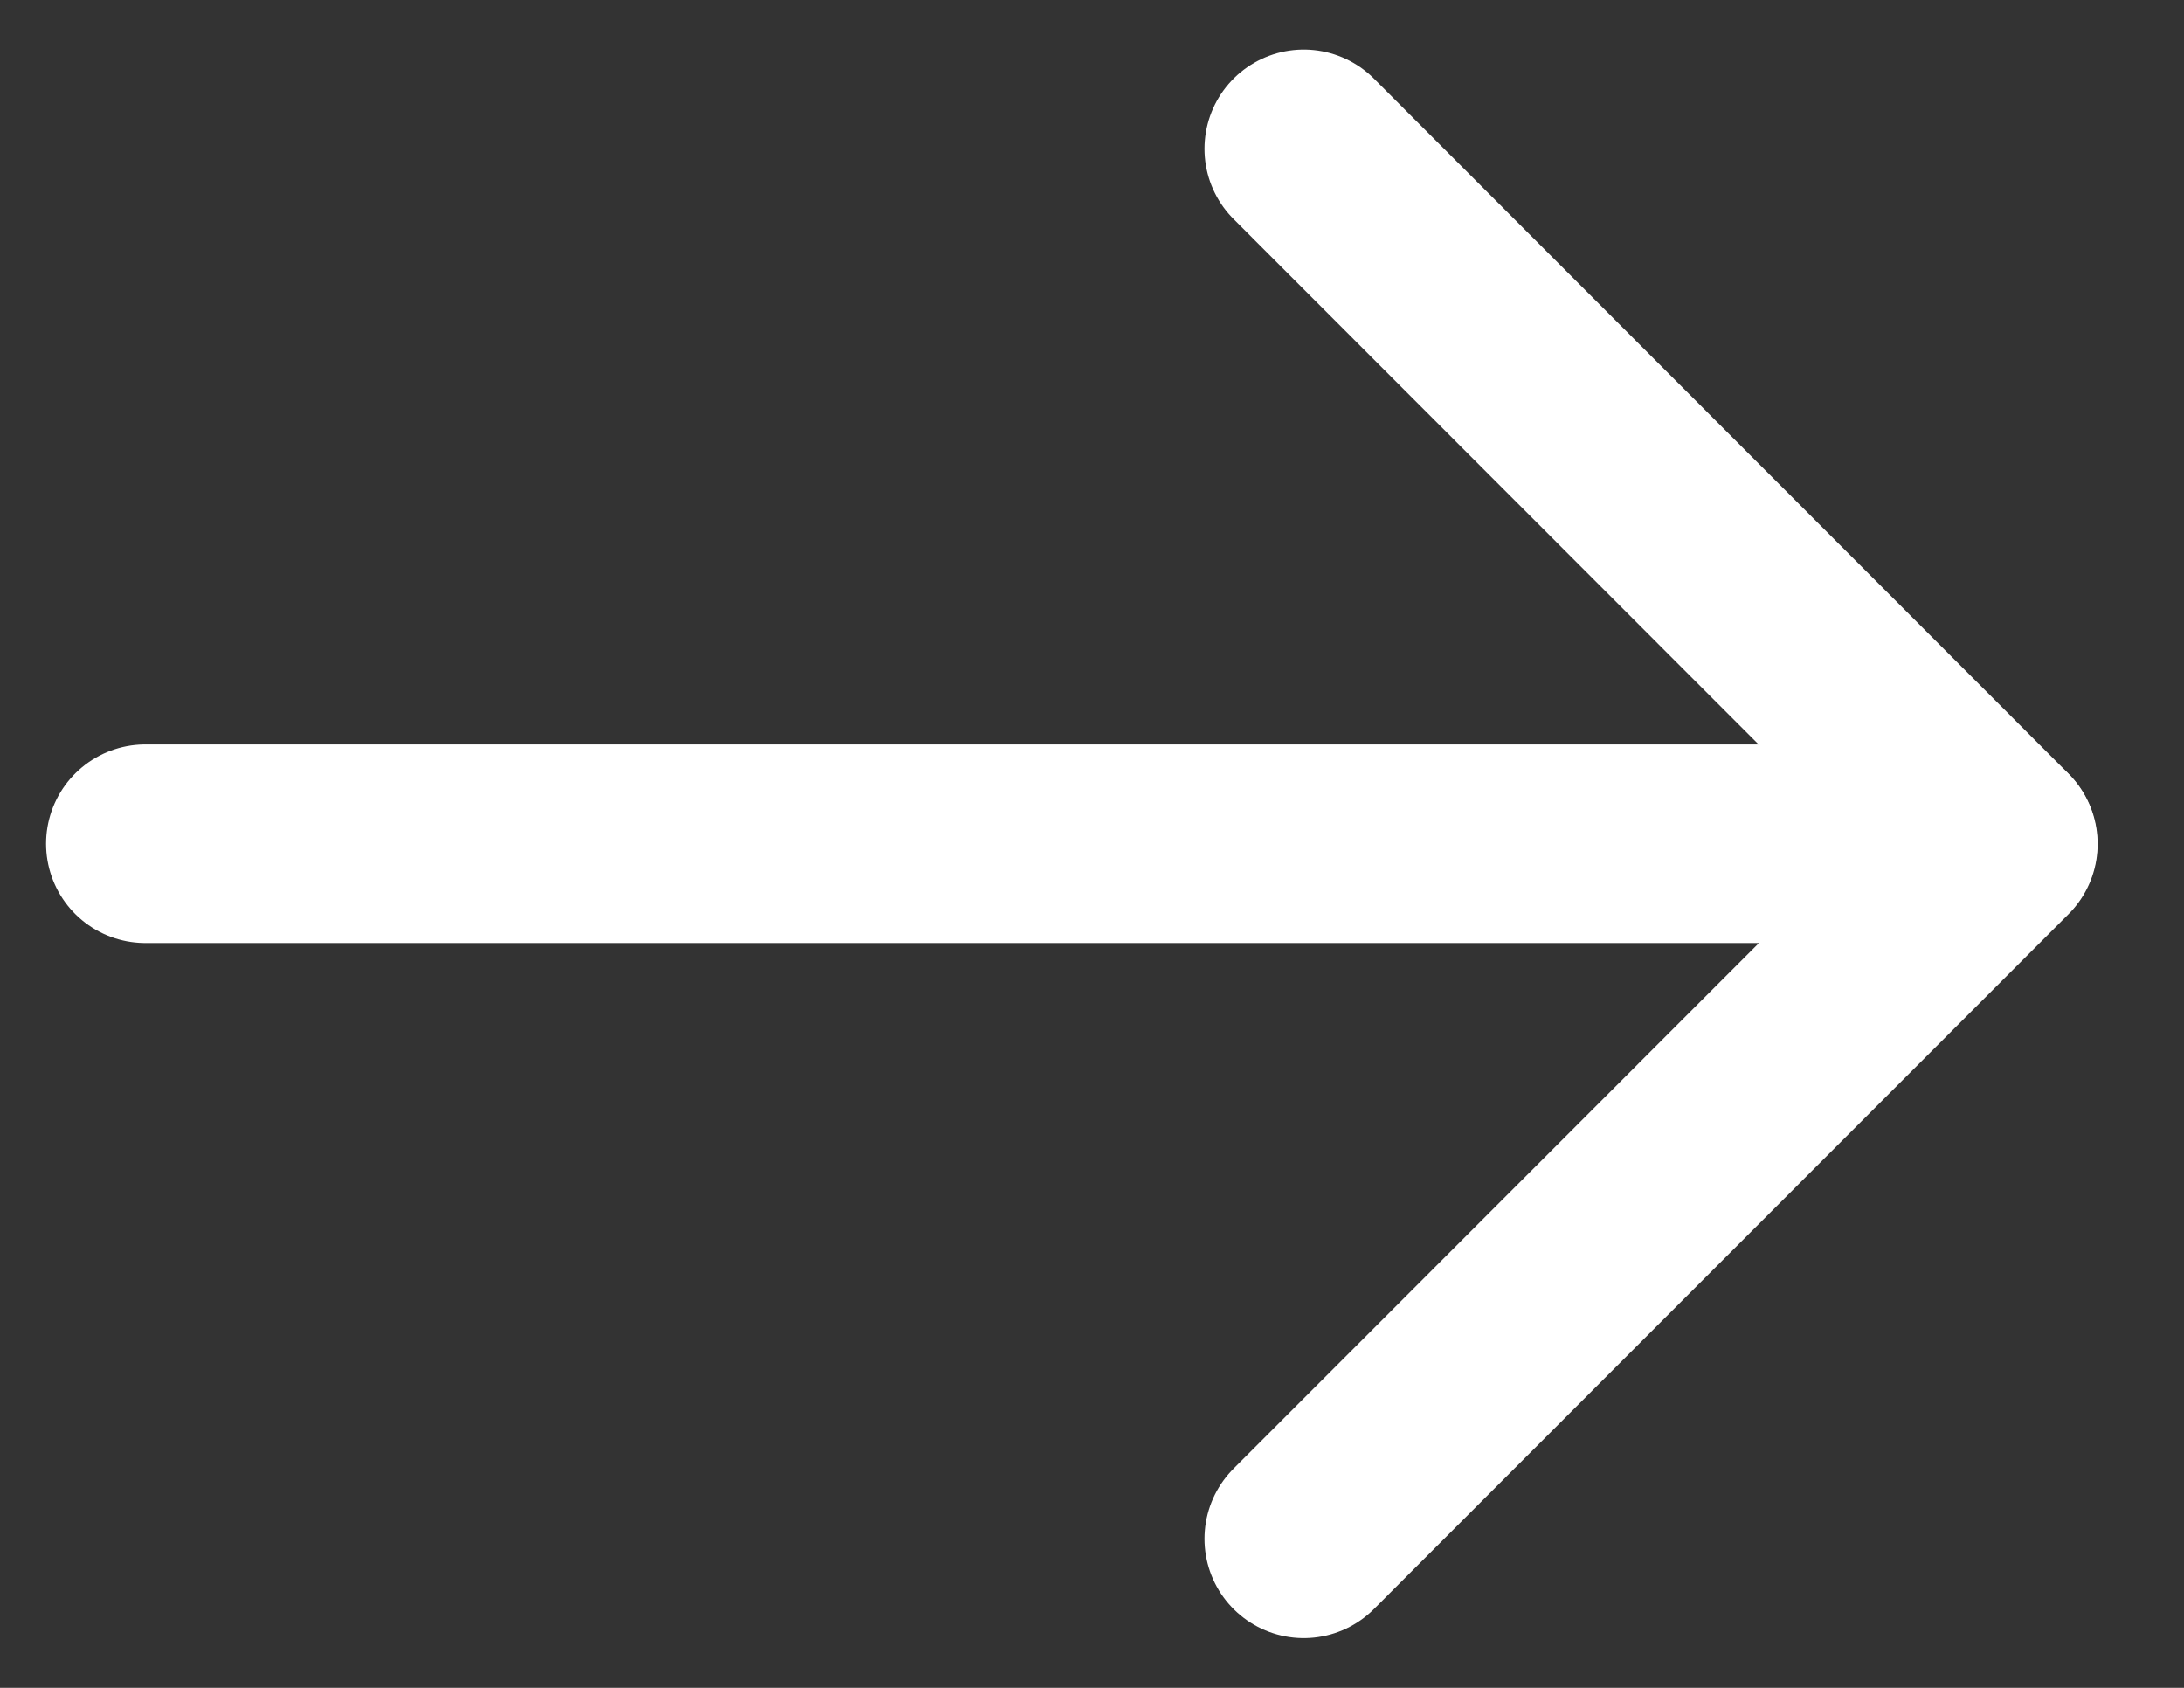
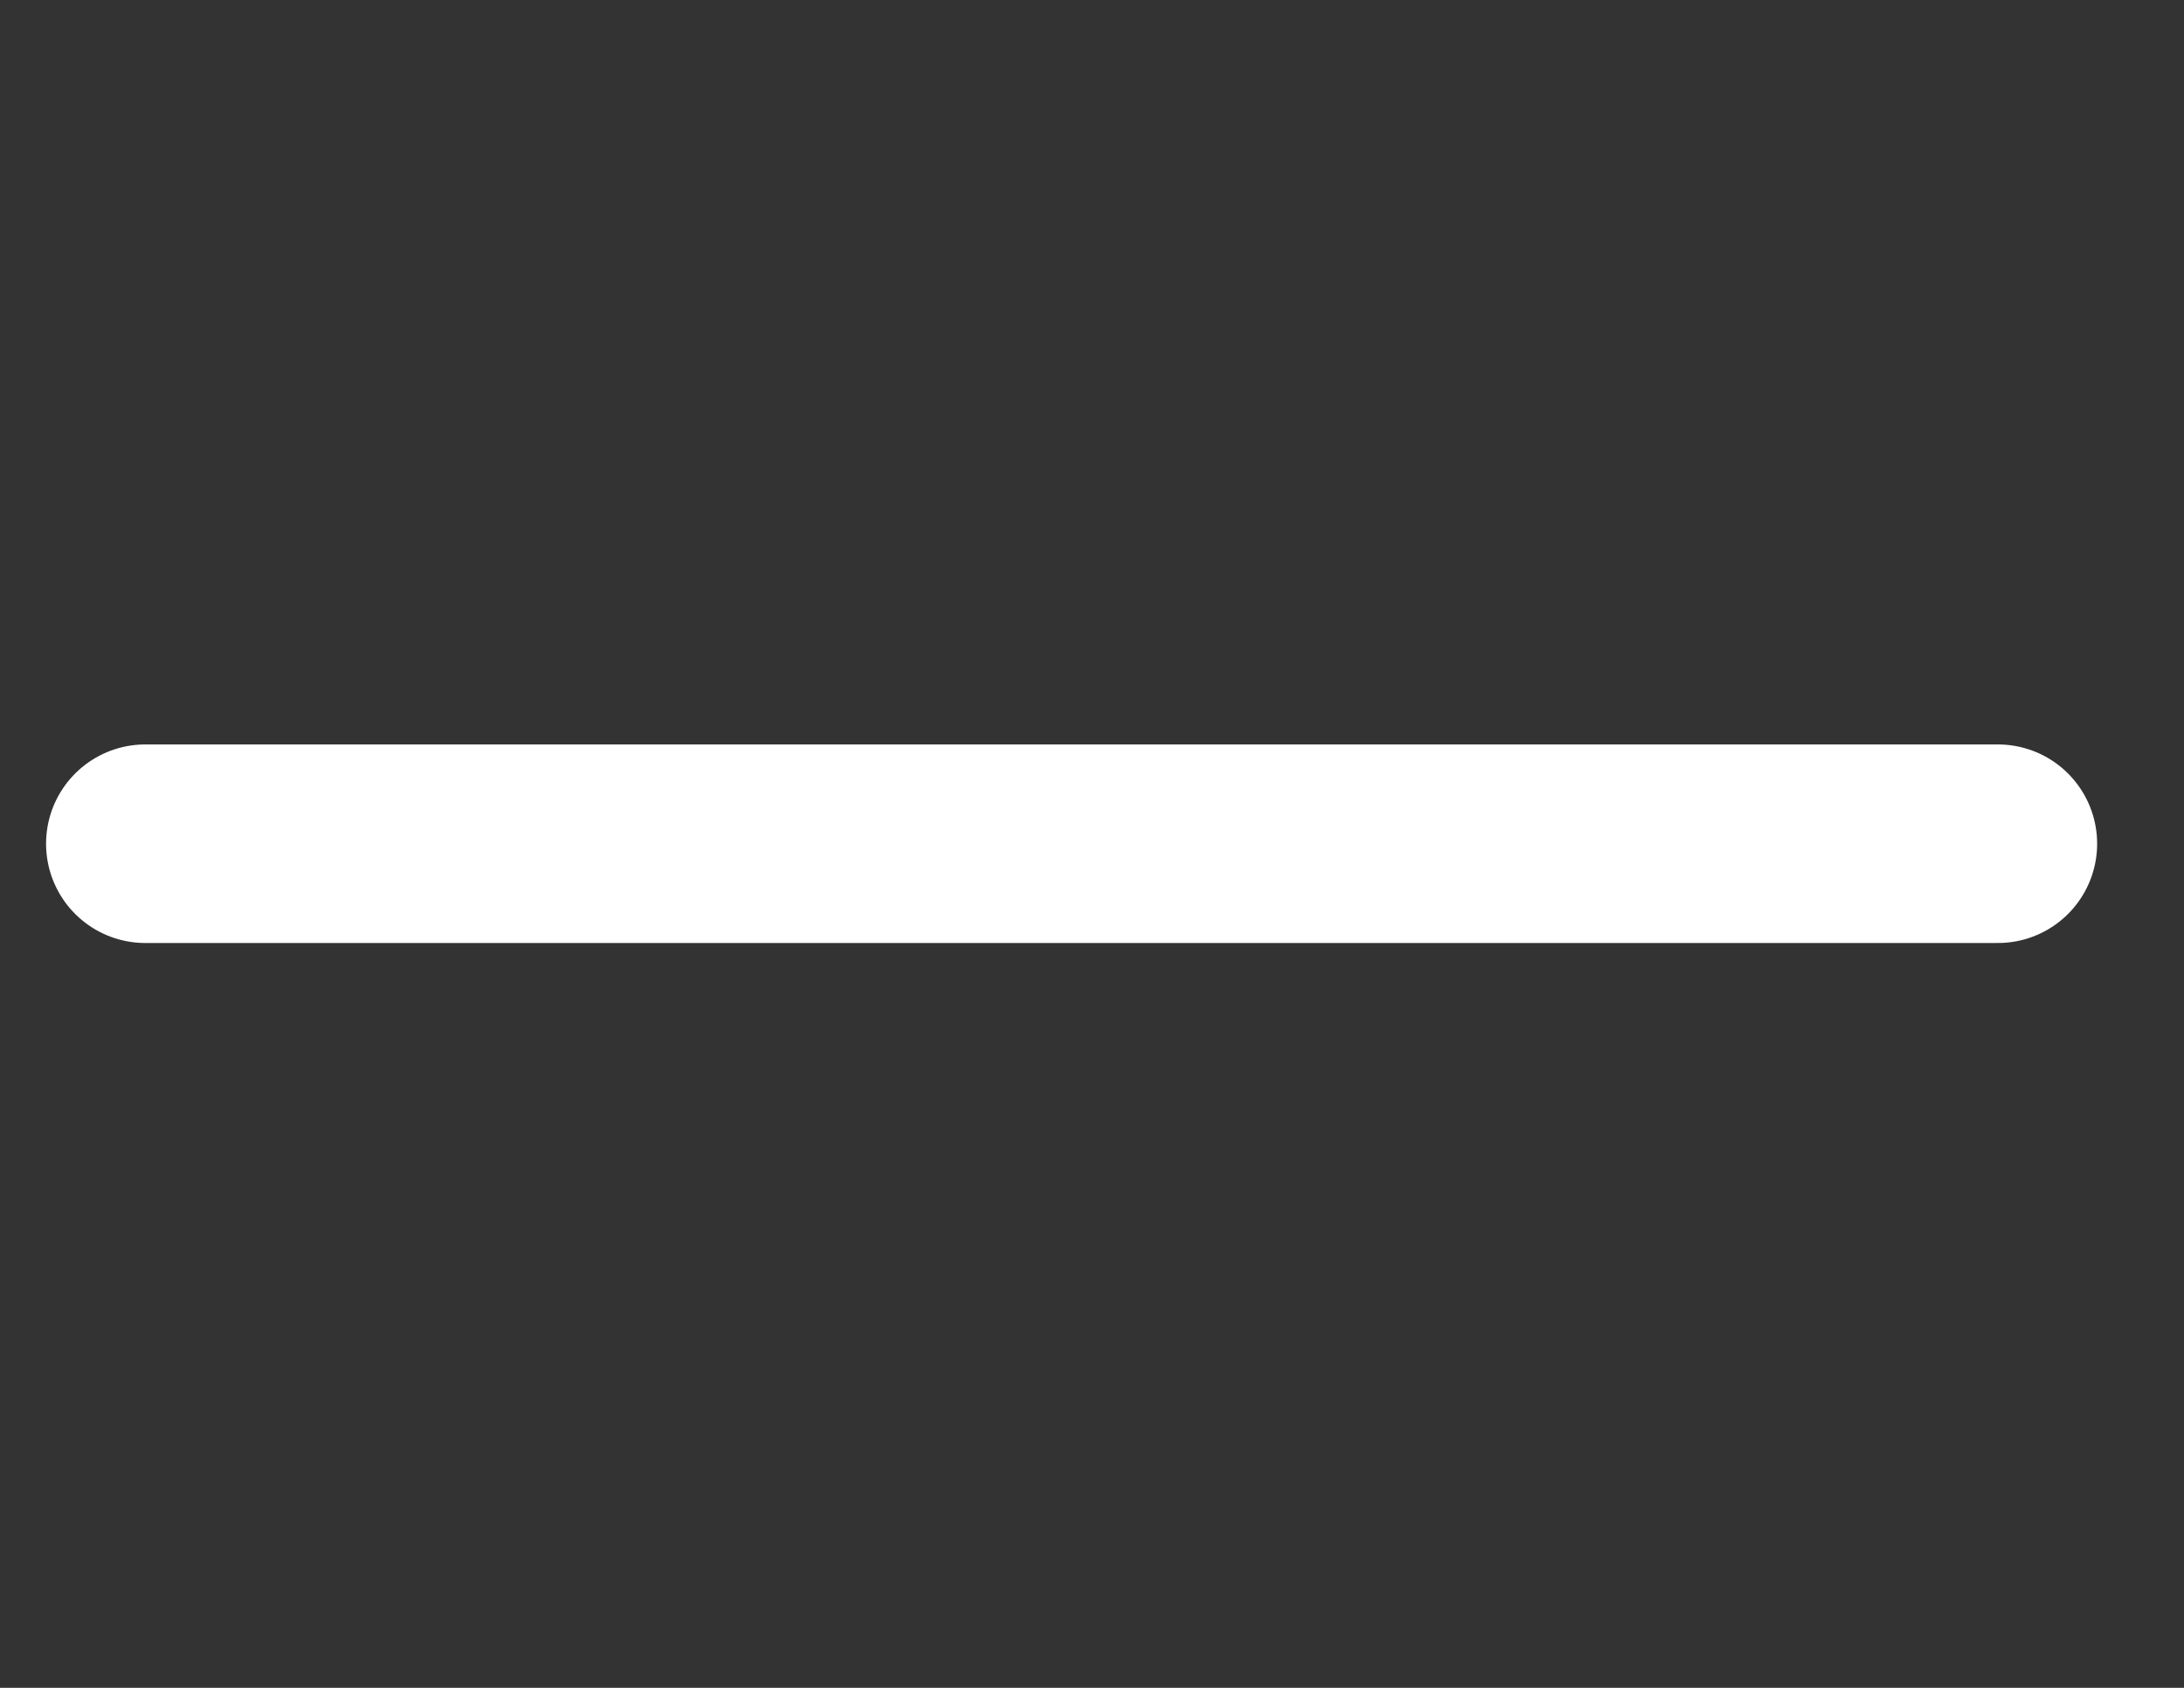
<svg xmlns="http://www.w3.org/2000/svg" width="22" height="17" viewBox="0 0 22 17" fill="none">
  <rect x="0" y="0" width="22" height="17" fill="#333333" stroke="none" />
-   <path d="M13.133 15.499L20.13 8.5L13.133 1.499" stroke="white" stroke-width="2" stroke-linecap="round" stroke-linejoin="round" />
  <path d="M1.464 8.498H20.125" stroke="white" stroke-width="2" stroke-linecap="round" stroke-linejoin="round" />
</svg>